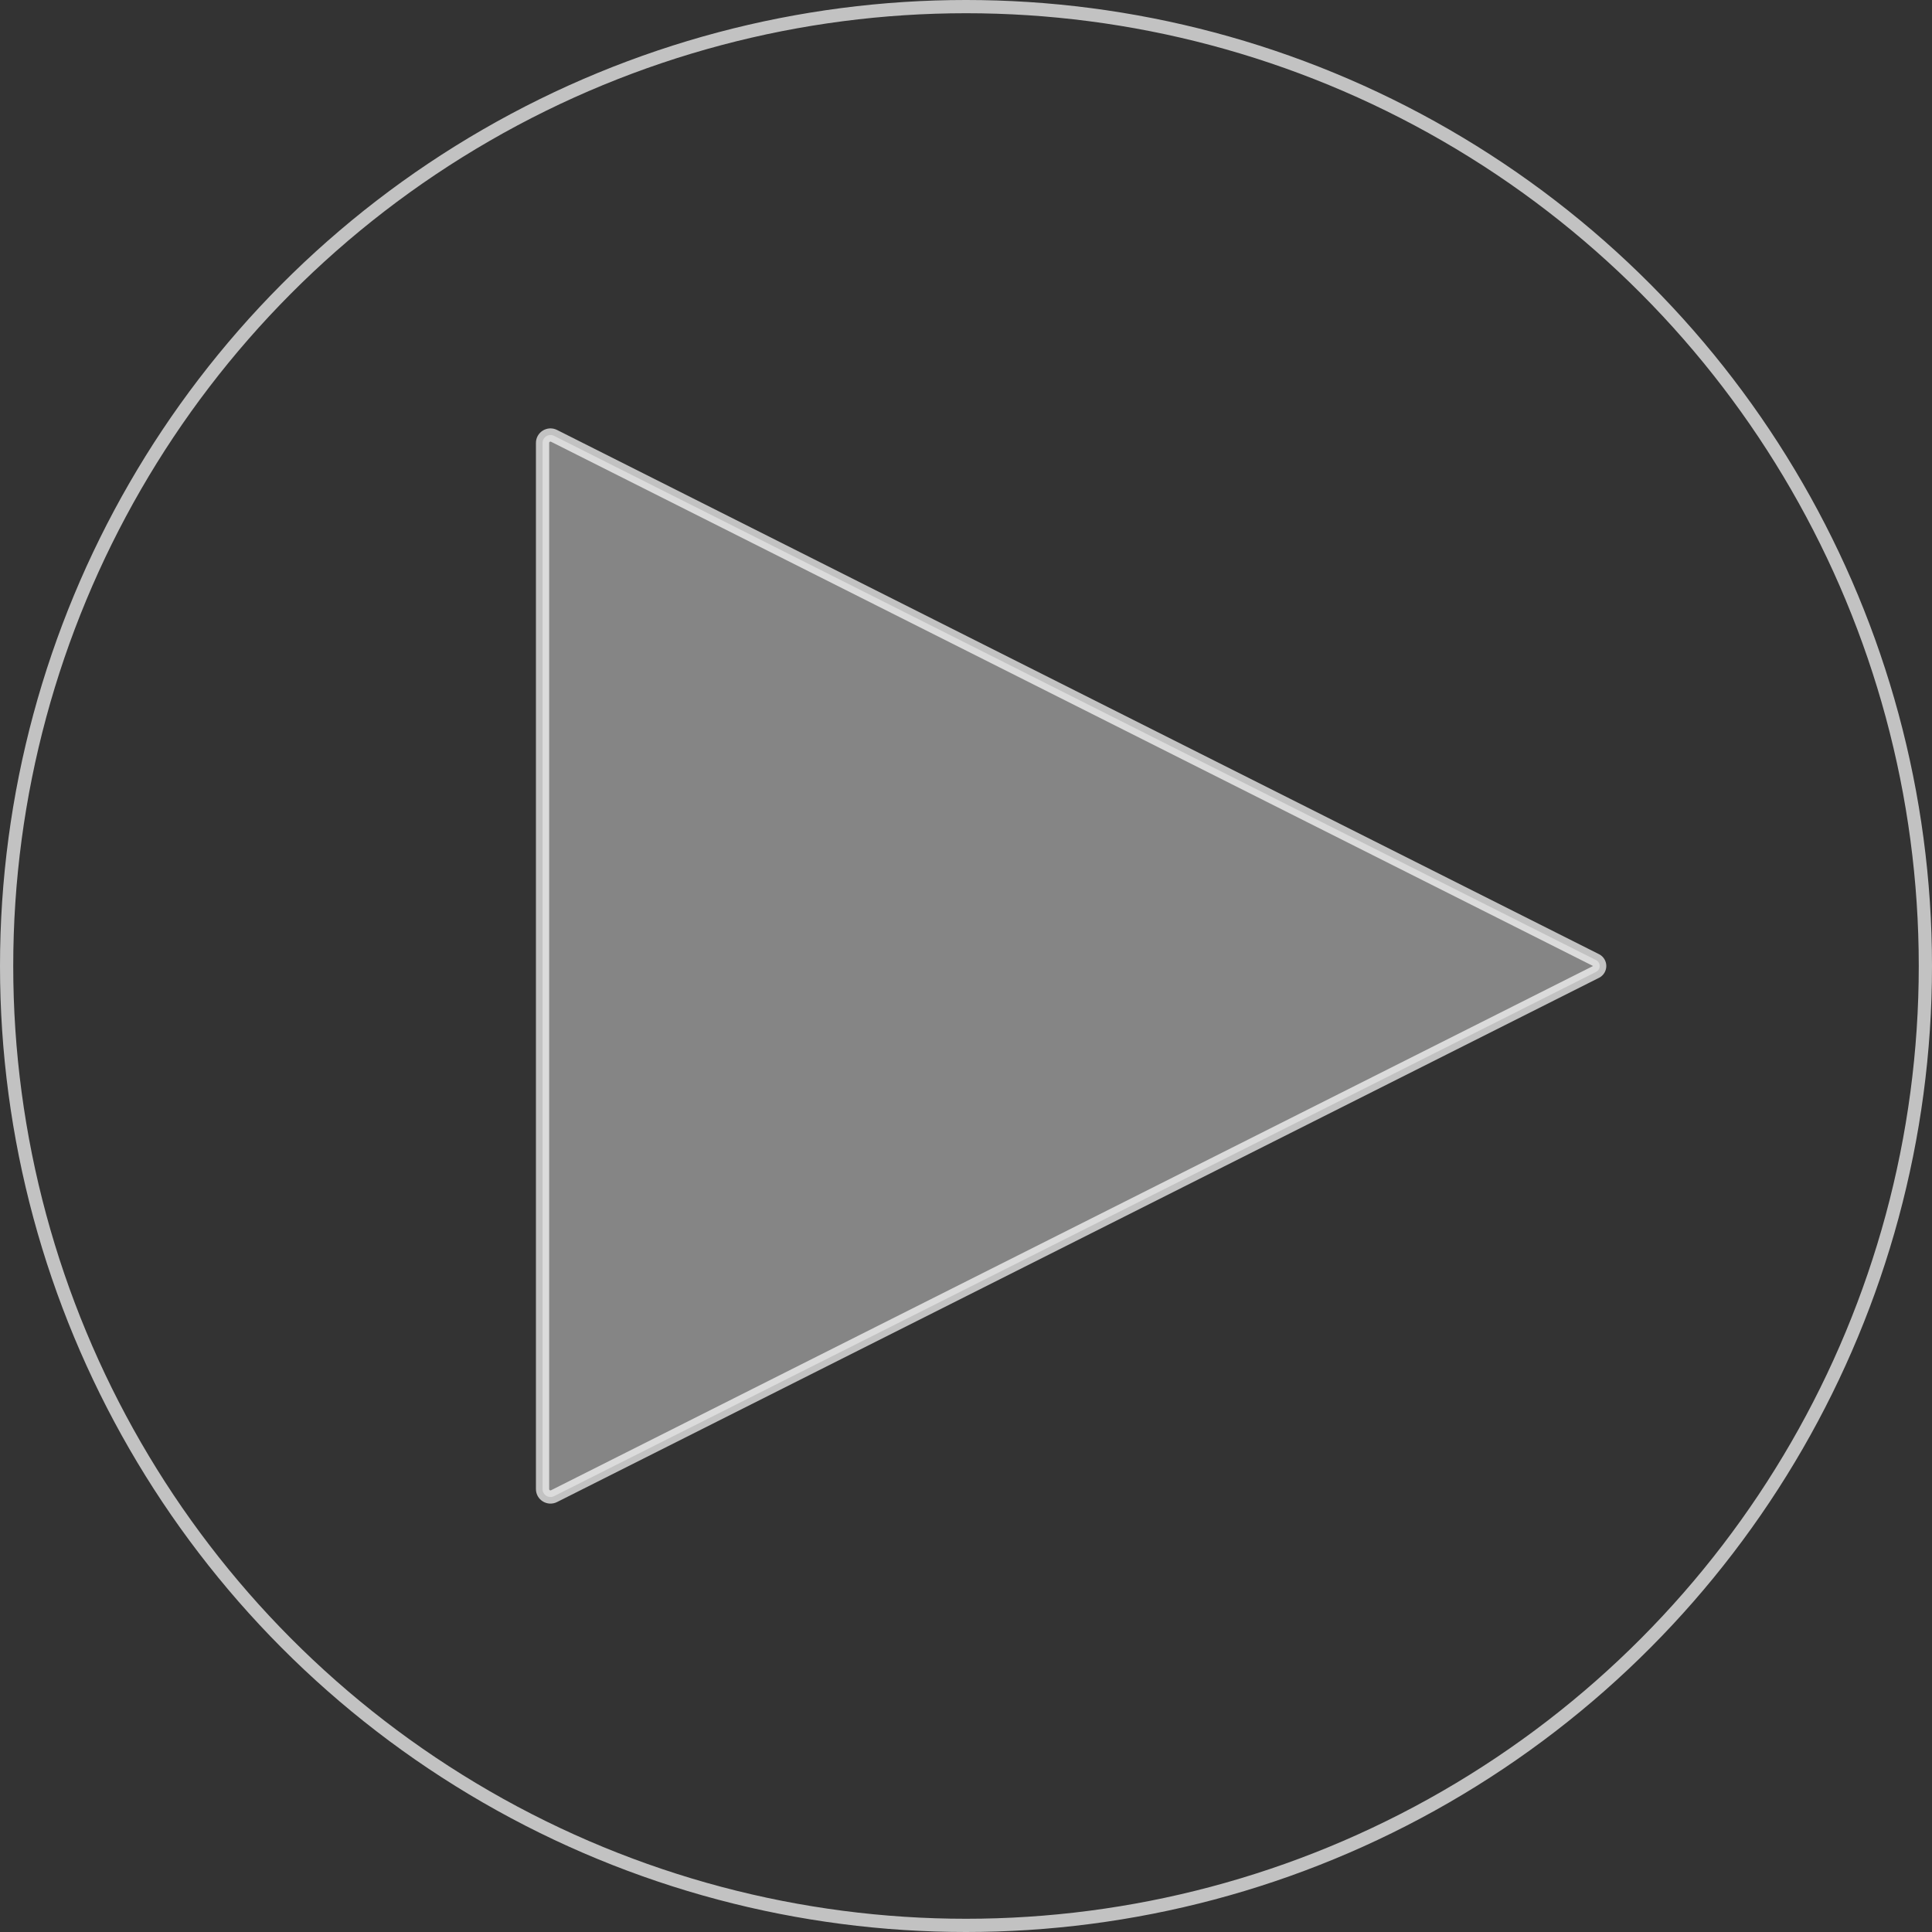
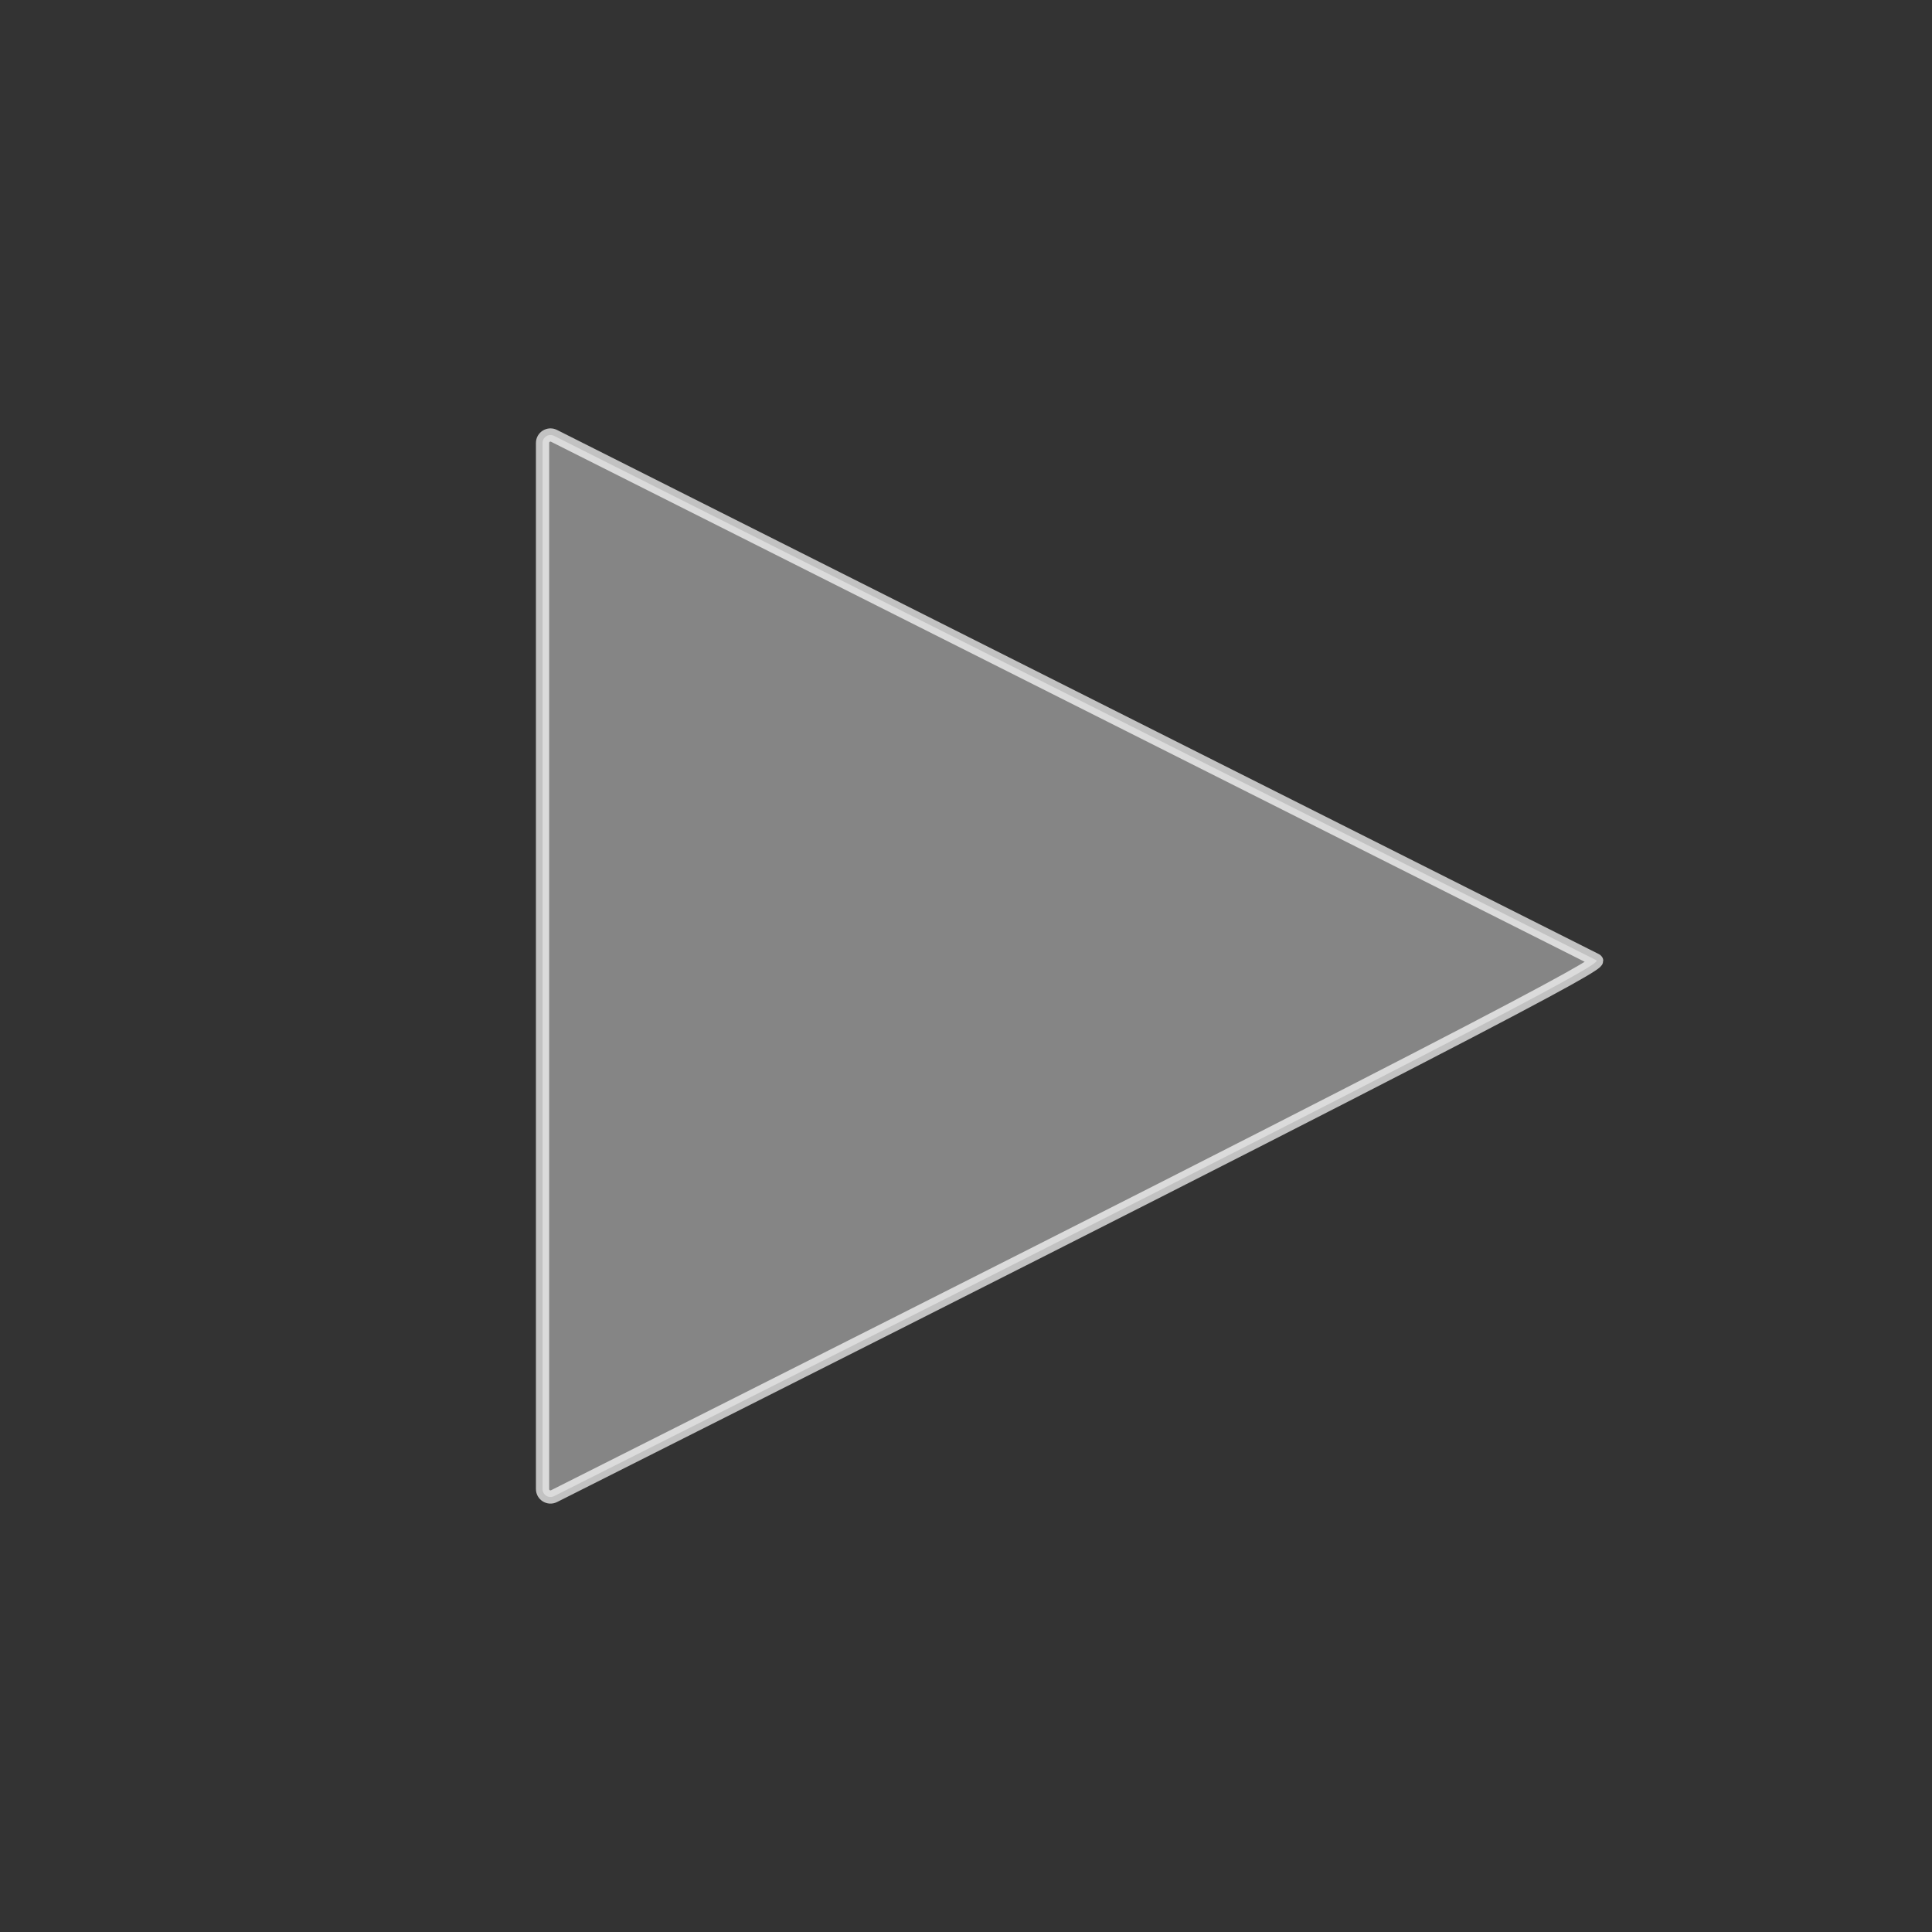
<svg xmlns="http://www.w3.org/2000/svg" viewBox="0 0 292 292" fill="none">
  <rect x="0" y="0" width="292" height="292" fill="#333333" stroke="none" />
-   <path d="M241.224 145.107L83.739 65.875C82.941 65.474 82 66.054 82 66.947V225.053C82 225.946 82.941 226.526 83.739 226.125L241.224 146.893C241.958 146.524 241.958 145.476 241.224 145.107Z" fill="#D9D9D9" fill-opacity="0.5" stroke="white" stroke-opacity="0.7" stroke-width="2" stroke-linecap="round" stroke-linejoin="round" />
-   <circle cx="146" cy="146" r="145" stroke="white" stroke-opacity="0.7" stroke-width="2" />
+   <path d="M241.224 145.107L83.739 65.875C82.941 65.474 82 66.054 82 66.947V225.053C82 225.946 82.941 226.526 83.739 226.125C241.958 146.524 241.958 145.476 241.224 145.107Z" fill="#D9D9D9" fill-opacity="0.5" stroke="white" stroke-opacity="0.7" stroke-width="2" stroke-linecap="round" stroke-linejoin="round" />
</svg>